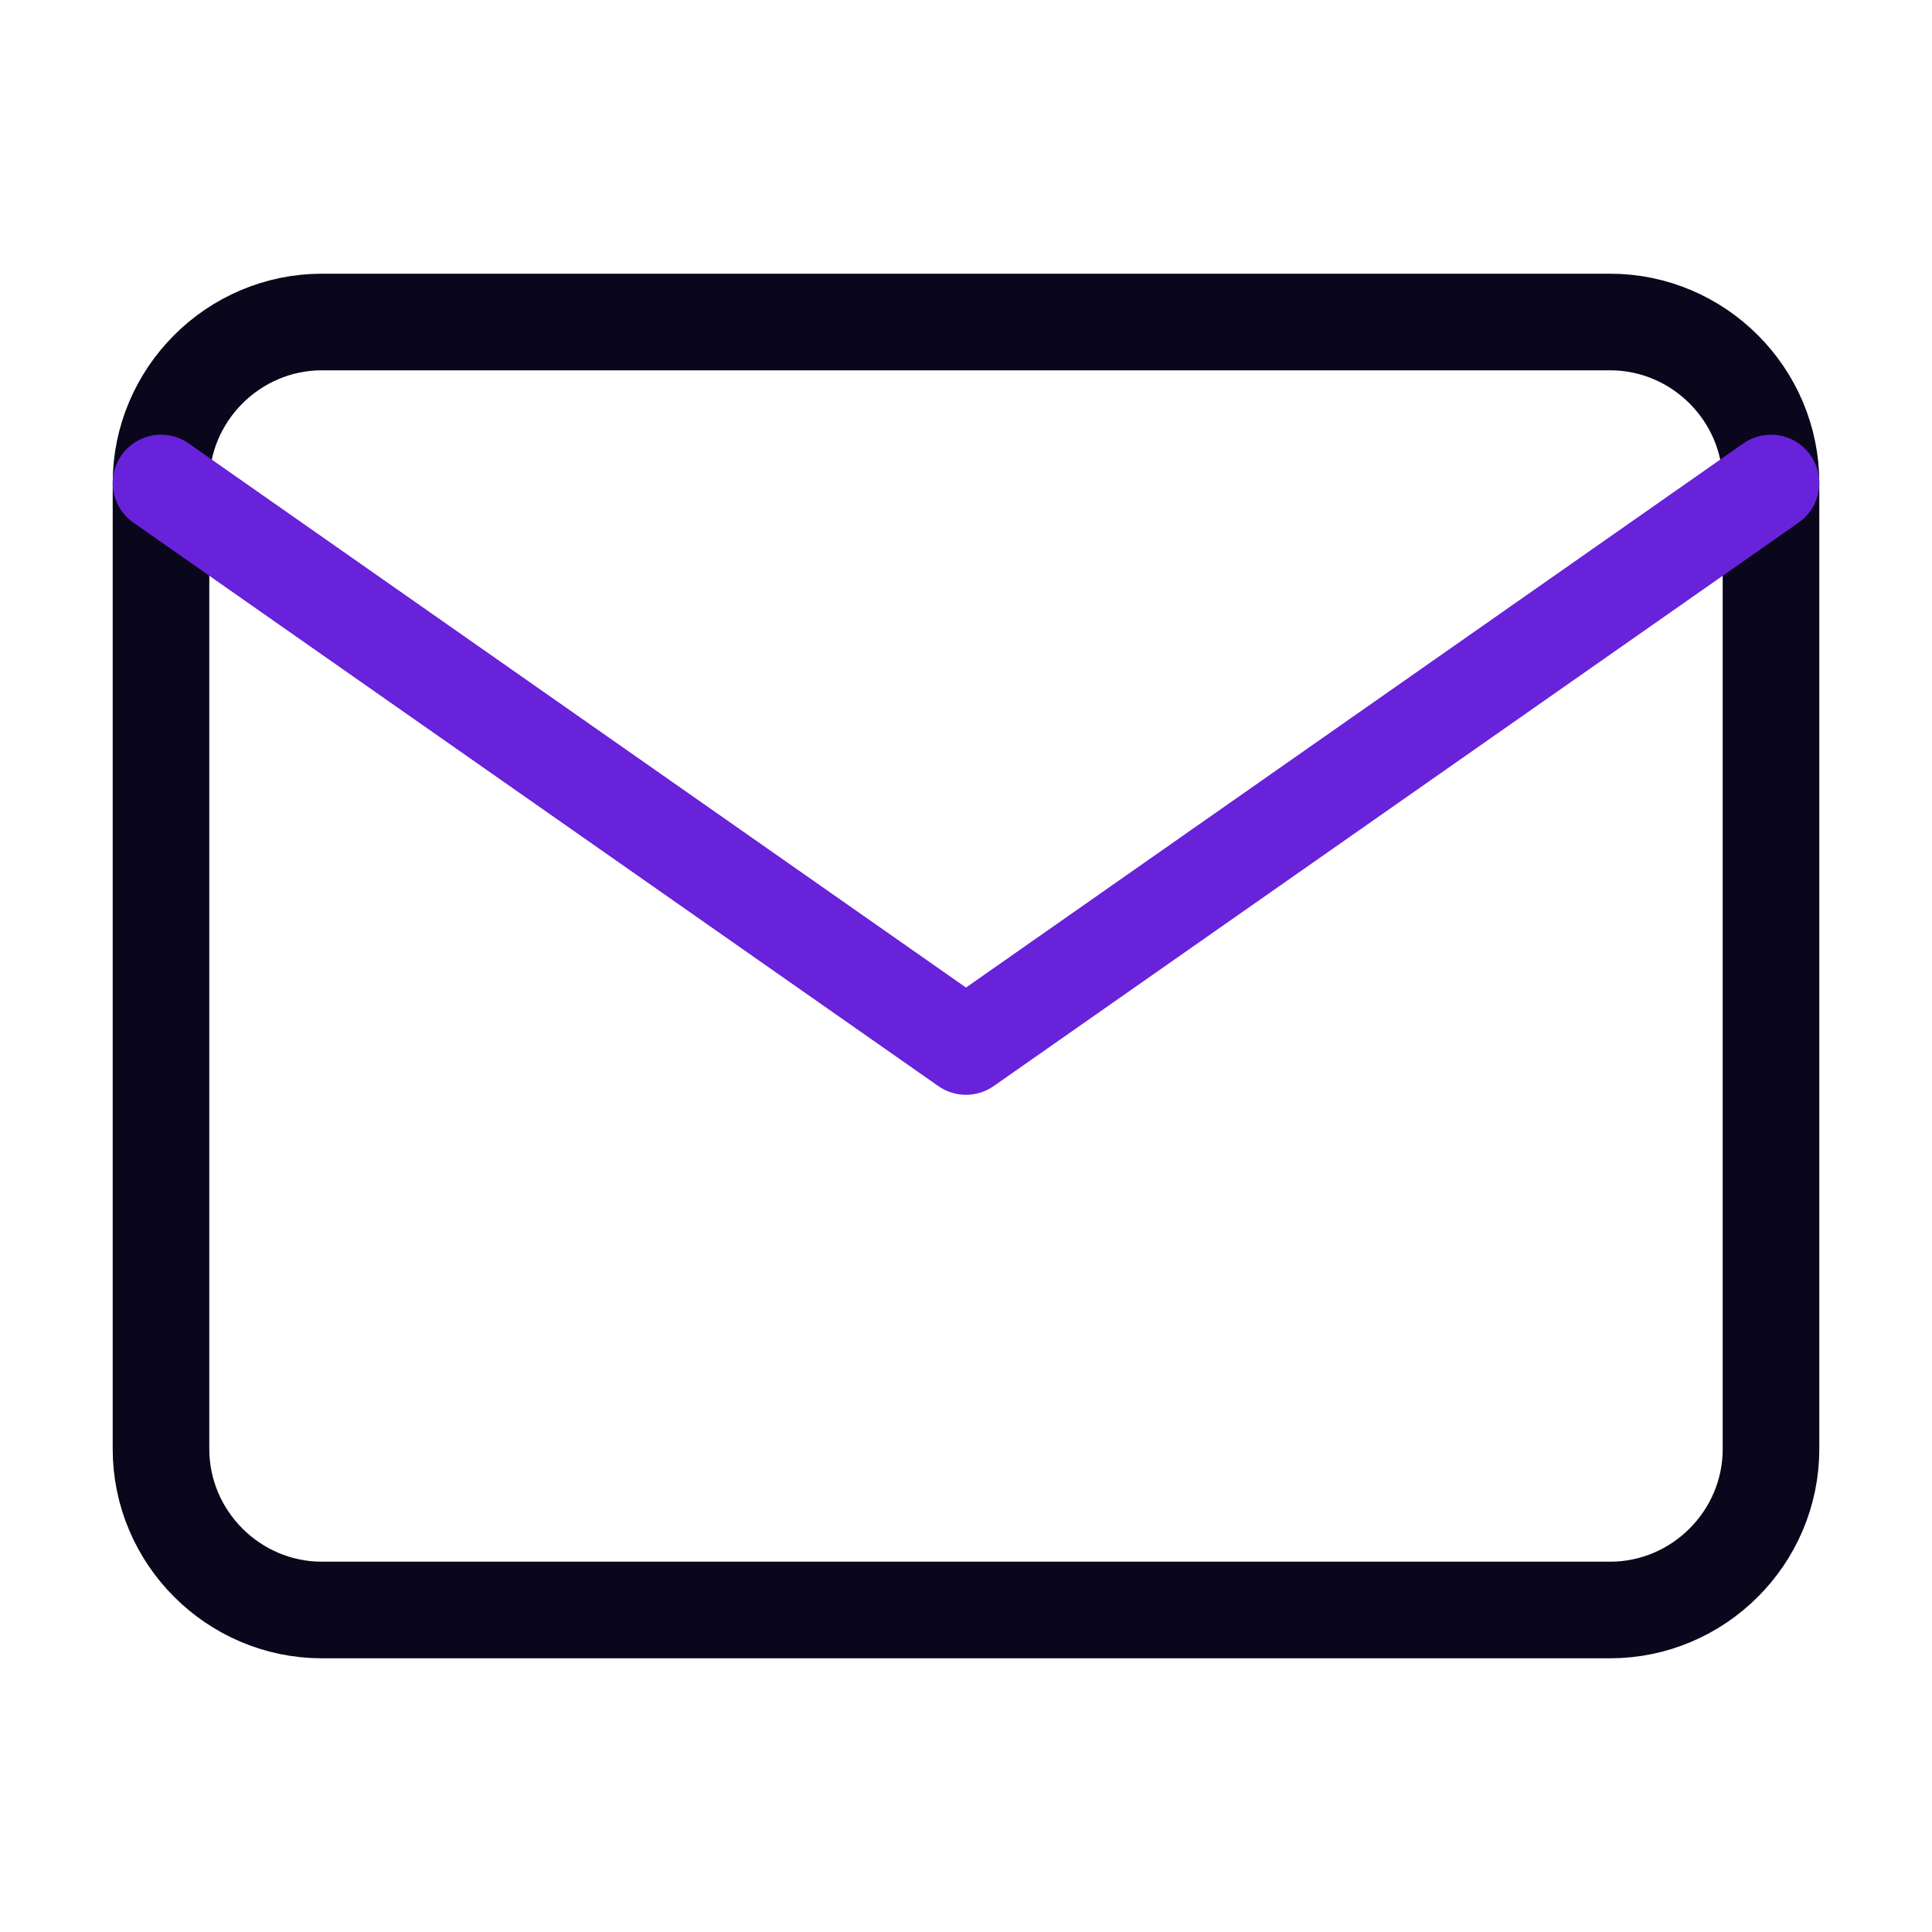
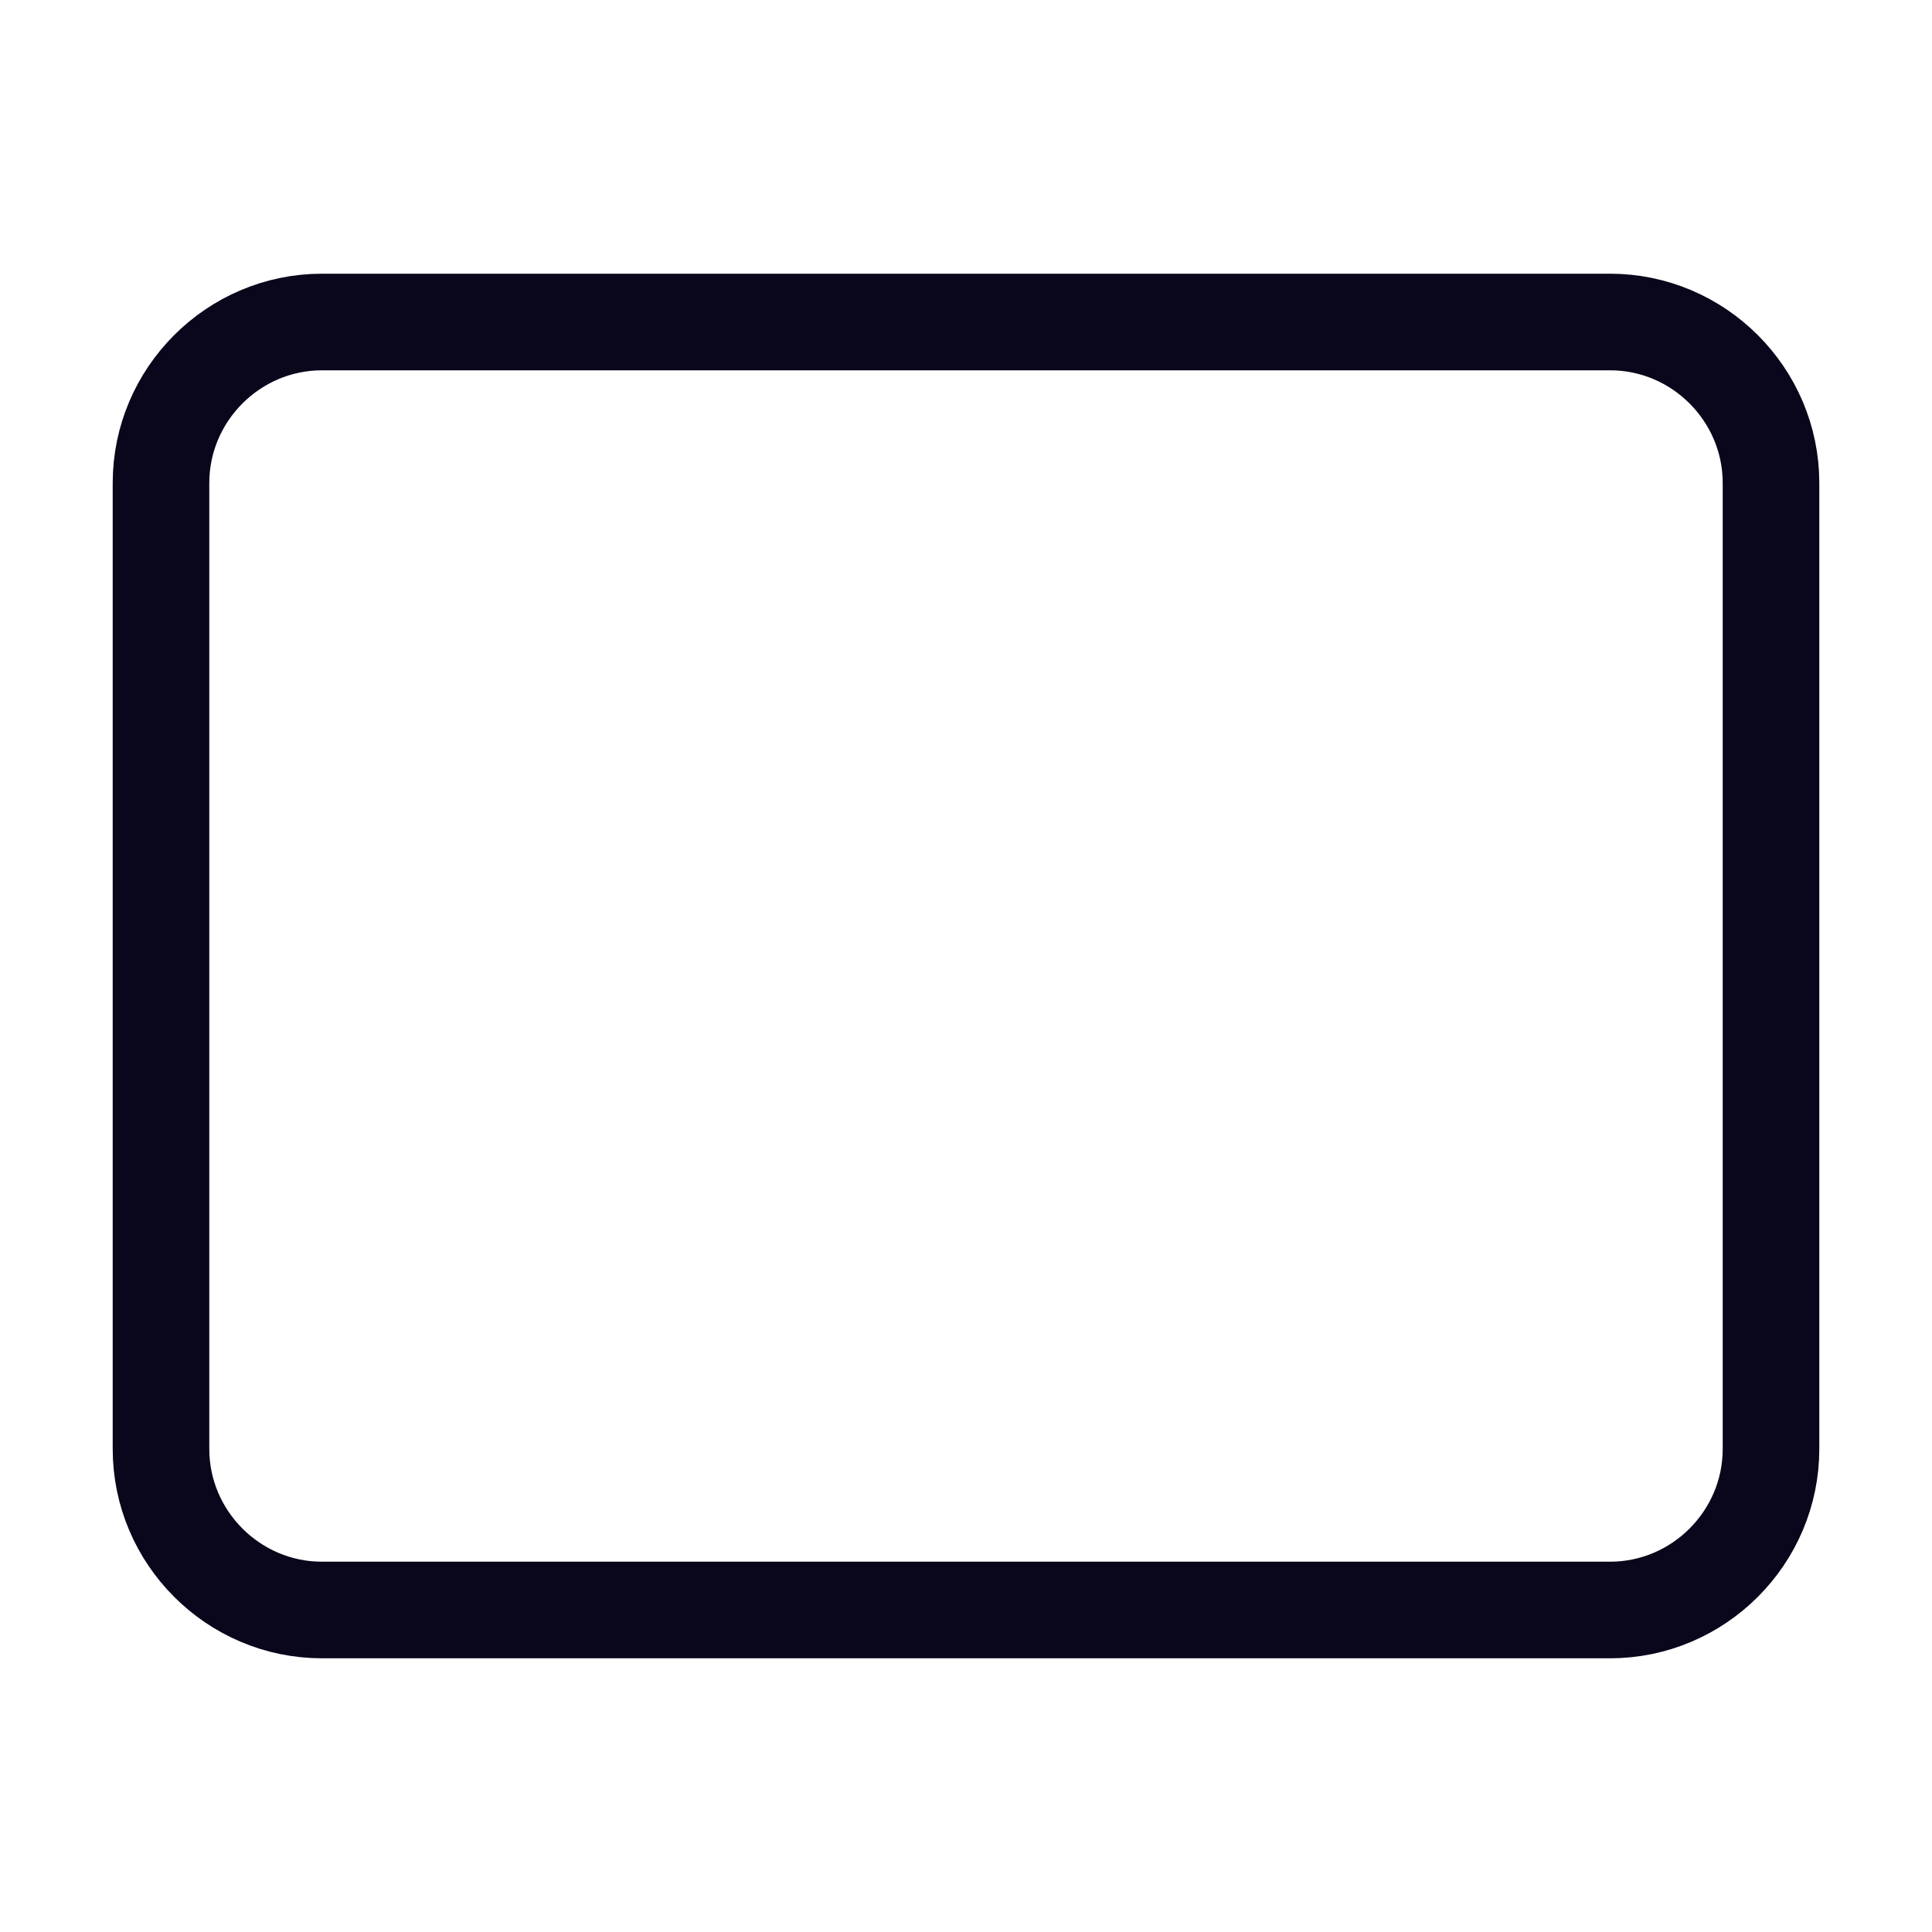
<svg xmlns="http://www.w3.org/2000/svg" width="30" height="30" viewBox="0 0 30 30" fill="none">
  <path d="M5 5H25C26.375 5 27.5 6.125 27.5 7.5V22.5C27.5 23.875 26.375 25 25 25H5C3.625 25 2.5 23.875 2.5 22.5V7.5C2.5 6.125 3.625 5 5 5Z" stroke="#0A061B" stroke-width="1.5" stroke-linecap="round" stroke-linejoin="round" />
-   <path d="M27.5 7.5L15 16.25L2.5 7.5" stroke="#6822DA" stroke-width="1.5" stroke-linecap="round" stroke-linejoin="round" />
</svg>